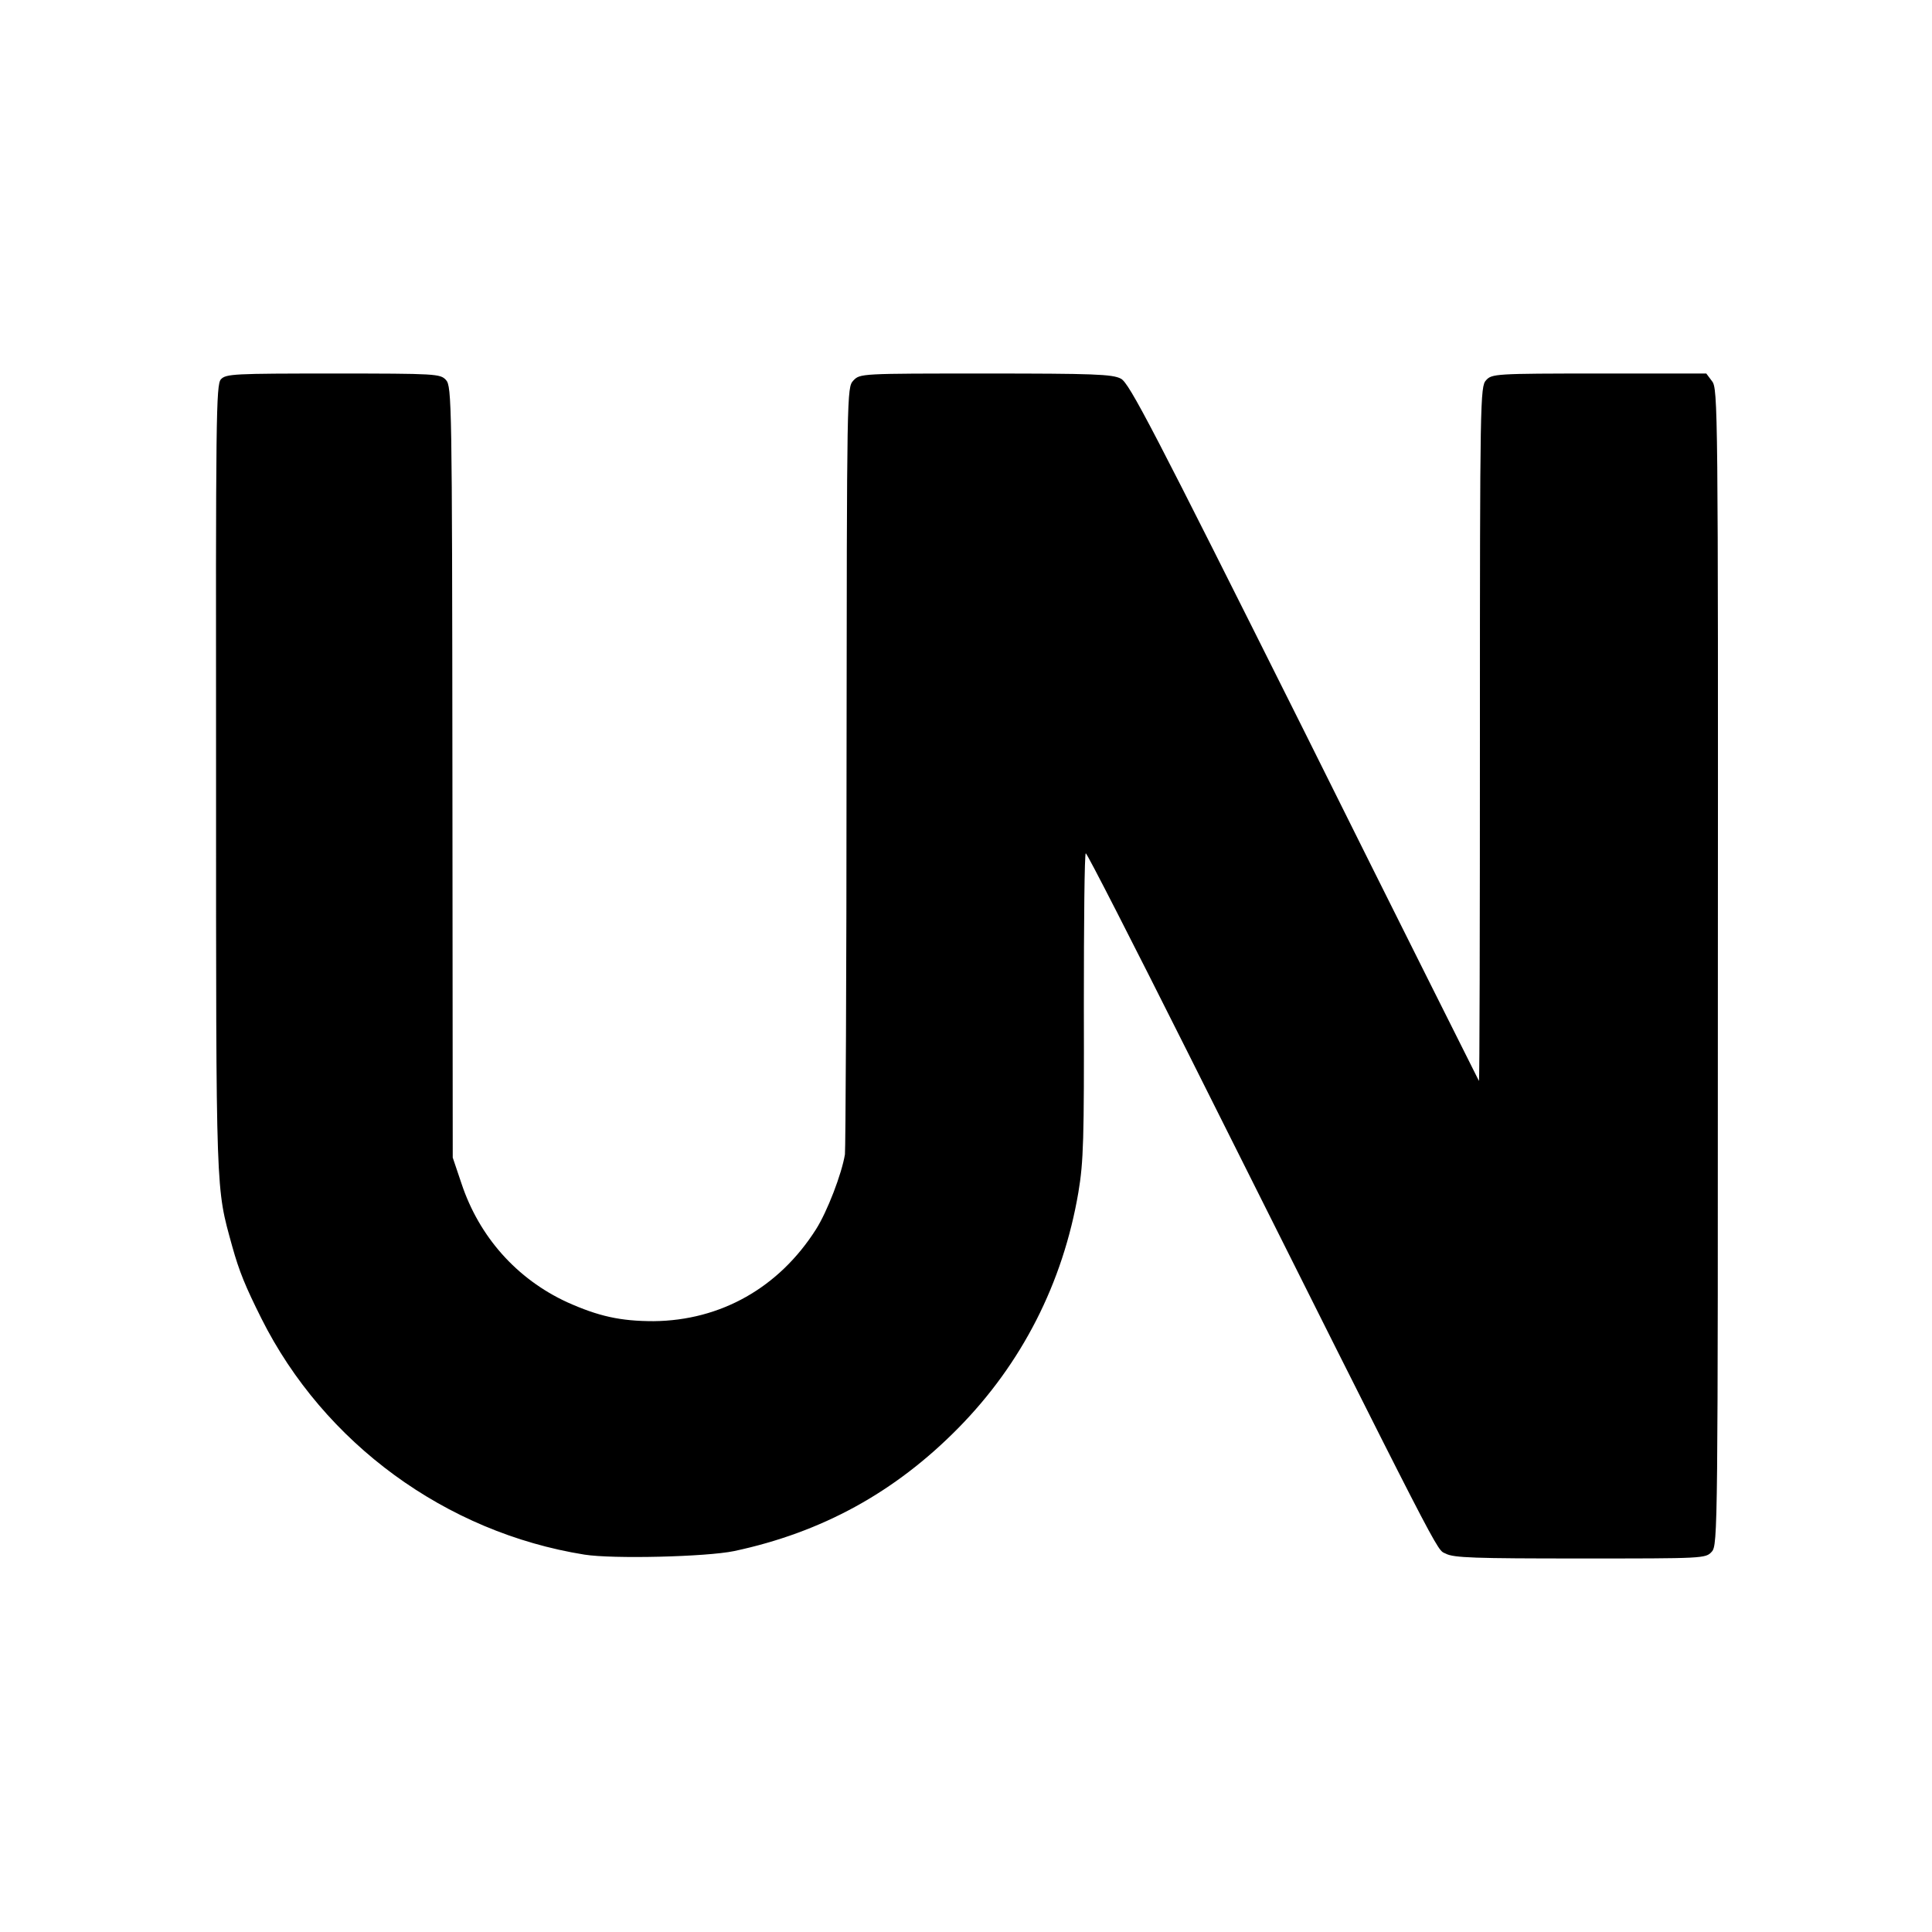
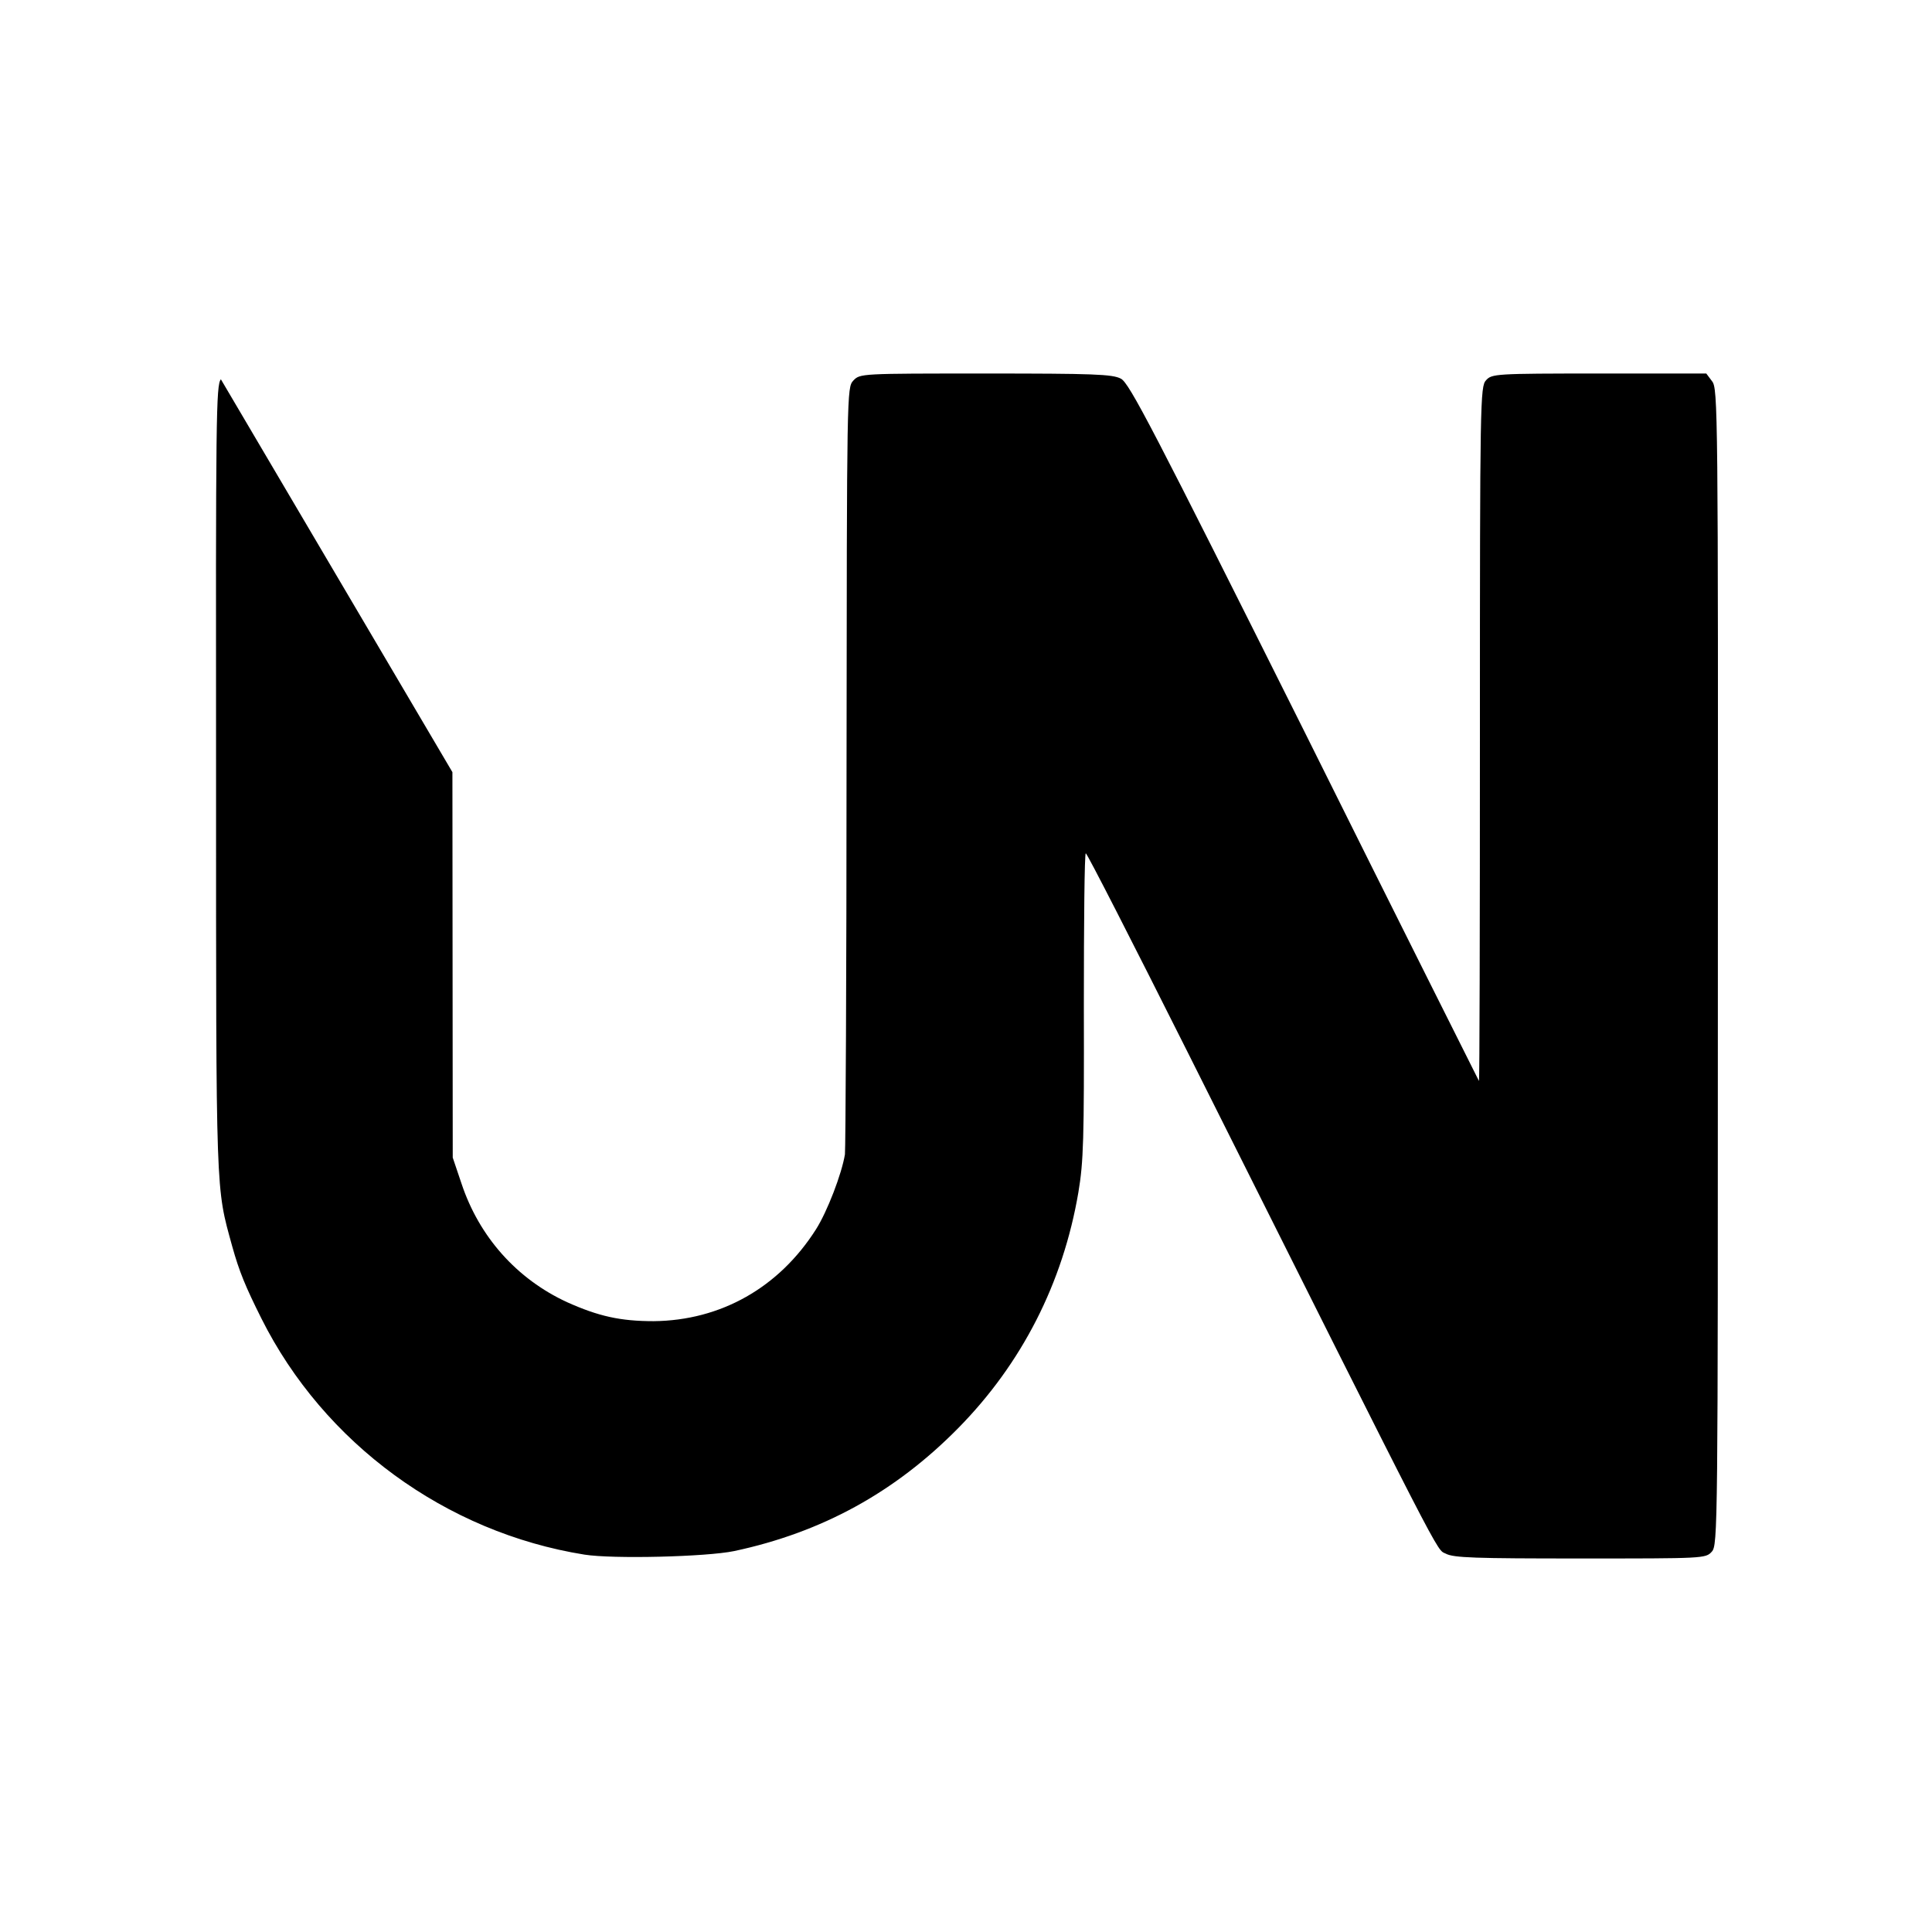
<svg xmlns="http://www.w3.org/2000/svg" version="1.0" width="600pt" height="600pt" viewBox="0 0 600 600" preserveAspectRatio="xMidYMid meet">
  <g transform="translate(0,600) scale(0.1,-0.1)" fill="#000000" stroke="none">
-     <path d="M686 4822 c-15 -17 -16 -115 -15 -1243 0 -1310 -1 -1263 50 -1449 22 -79 41 -125 91 -225 194 -387 572 -664 1003 -733 88 -14 378 -7 465 11 272 58 499 182 696 382 197 200 325 450 373 732 16 96 18 162 17 580 0 260 2 473 6 473 4 0 146 -278 316 -617 812 -1621 771 -1542 802 -1558 24 -13 91 -15 418 -15 383 0 389 0 408 21 19 21 19 65 19 1816 1 1738 0 1796 -18 1819 l-18 24 -333 0 c-323 0 -333 -1 -351 -21 -18 -19 -19 -62 -19 -1099 0 -594 -1 -1078 -3 -1077 -1 2 -246 490 -542 1085 -471 942 -544 1083 -570 1096 -26 14 -87 16 -420 16 -389 0 -390 0 -411 -22 -20 -22 -20 -29 -21 -1197 0 -647 -3 -1189 -5 -1206 -10 -61 -55 -178 -90 -233 -115 -181 -296 -283 -504 -285 -103 0 -171 15 -269 59 -156 72 -273 203 -328 369 l-27 80 -1 1197 c-1 1149 -2 1198 -20 1218 -18 19 -29 20 -350 20 -309 0 -333 -1 -349 -18z" />
+     <path d="M686 4822 c-15 -17 -16 -115 -15 -1243 0 -1310 -1 -1263 50 -1449 22 -79 41 -125 91 -225 194 -387 572 -664 1003 -733 88 -14 378 -7 465 11 272 58 499 182 696 382 197 200 325 450 373 732 16 96 18 162 17 580 0 260 2 473 6 473 4 0 146 -278 316 -617 812 -1621 771 -1542 802 -1558 24 -13 91 -15 418 -15 383 0 389 0 408 21 19 21 19 65 19 1816 1 1738 0 1796 -18 1819 l-18 24 -333 0 c-323 0 -333 -1 -351 -21 -18 -19 -19 -62 -19 -1099 0 -594 -1 -1078 -3 -1077 -1 2 -246 490 -542 1085 -471 942 -544 1083 -570 1096 -26 14 -87 16 -420 16 -389 0 -390 0 -411 -22 -20 -22 -20 -29 -21 -1197 0 -647 -3 -1189 -5 -1206 -10 -61 -55 -178 -90 -233 -115 -181 -296 -283 -504 -285 -103 0 -171 15 -269 59 -156 72 -273 203 -328 369 l-27 80 -1 1197 z" />
  </g>
</svg>